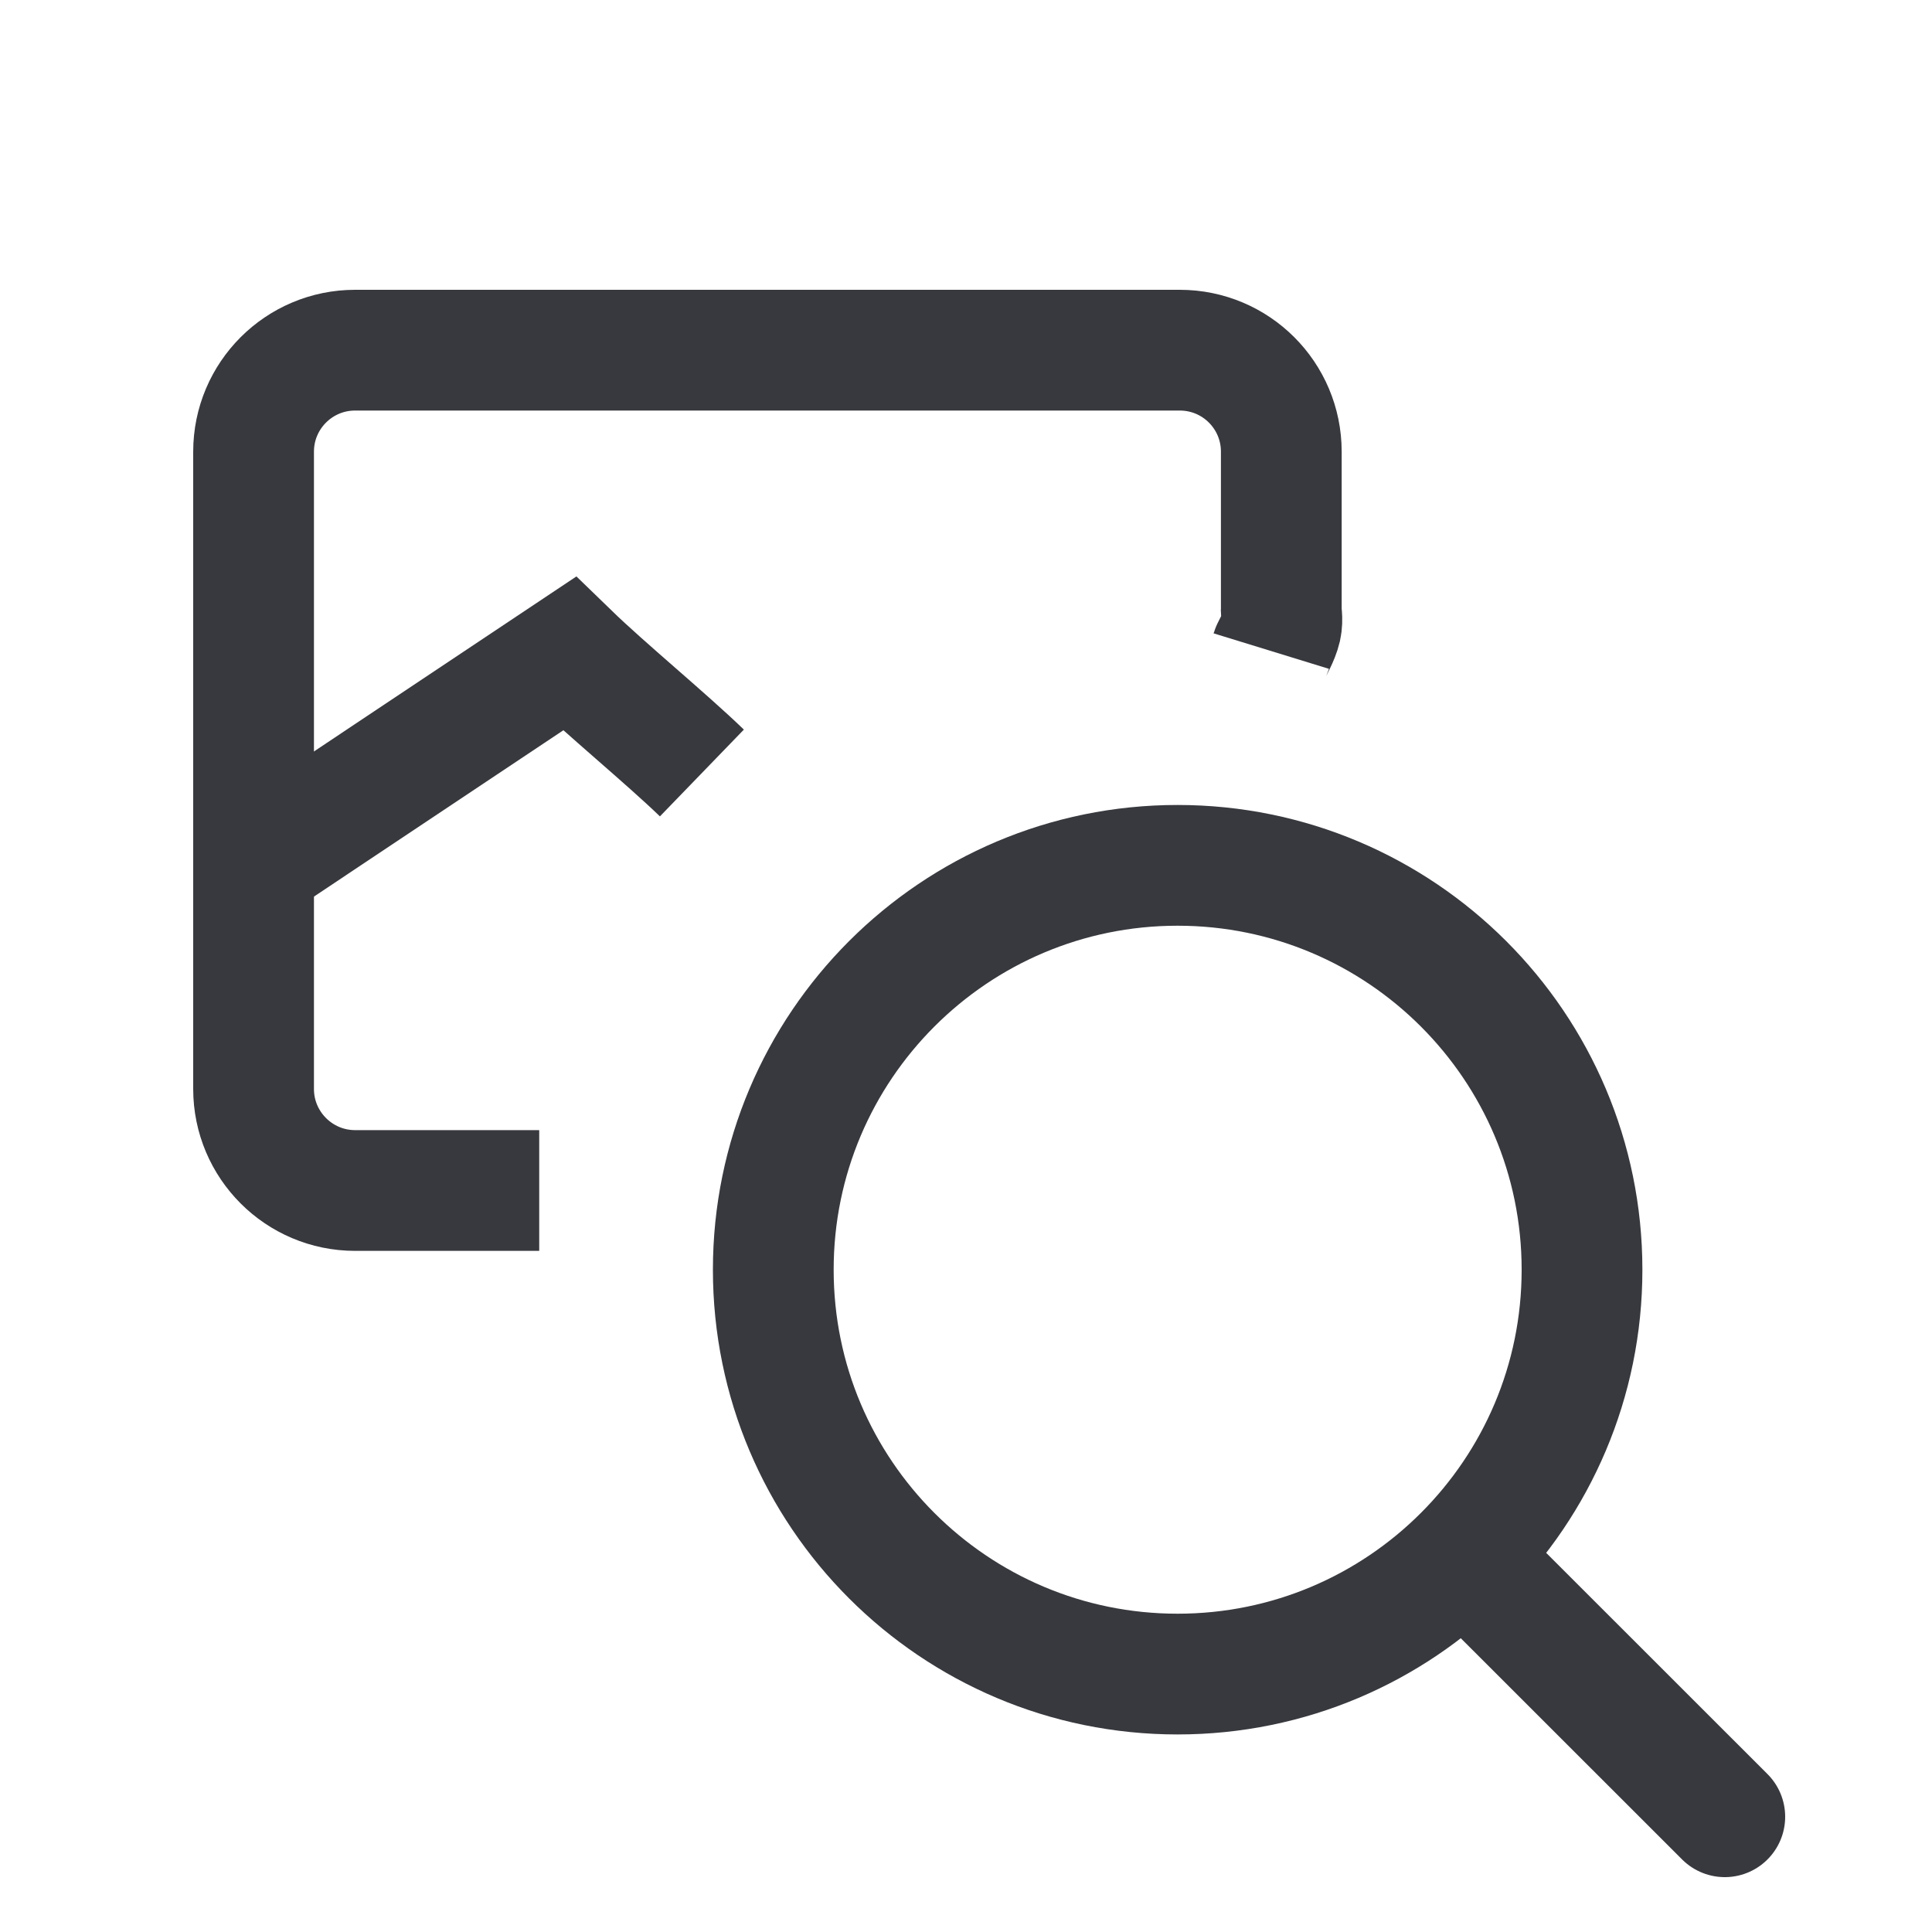
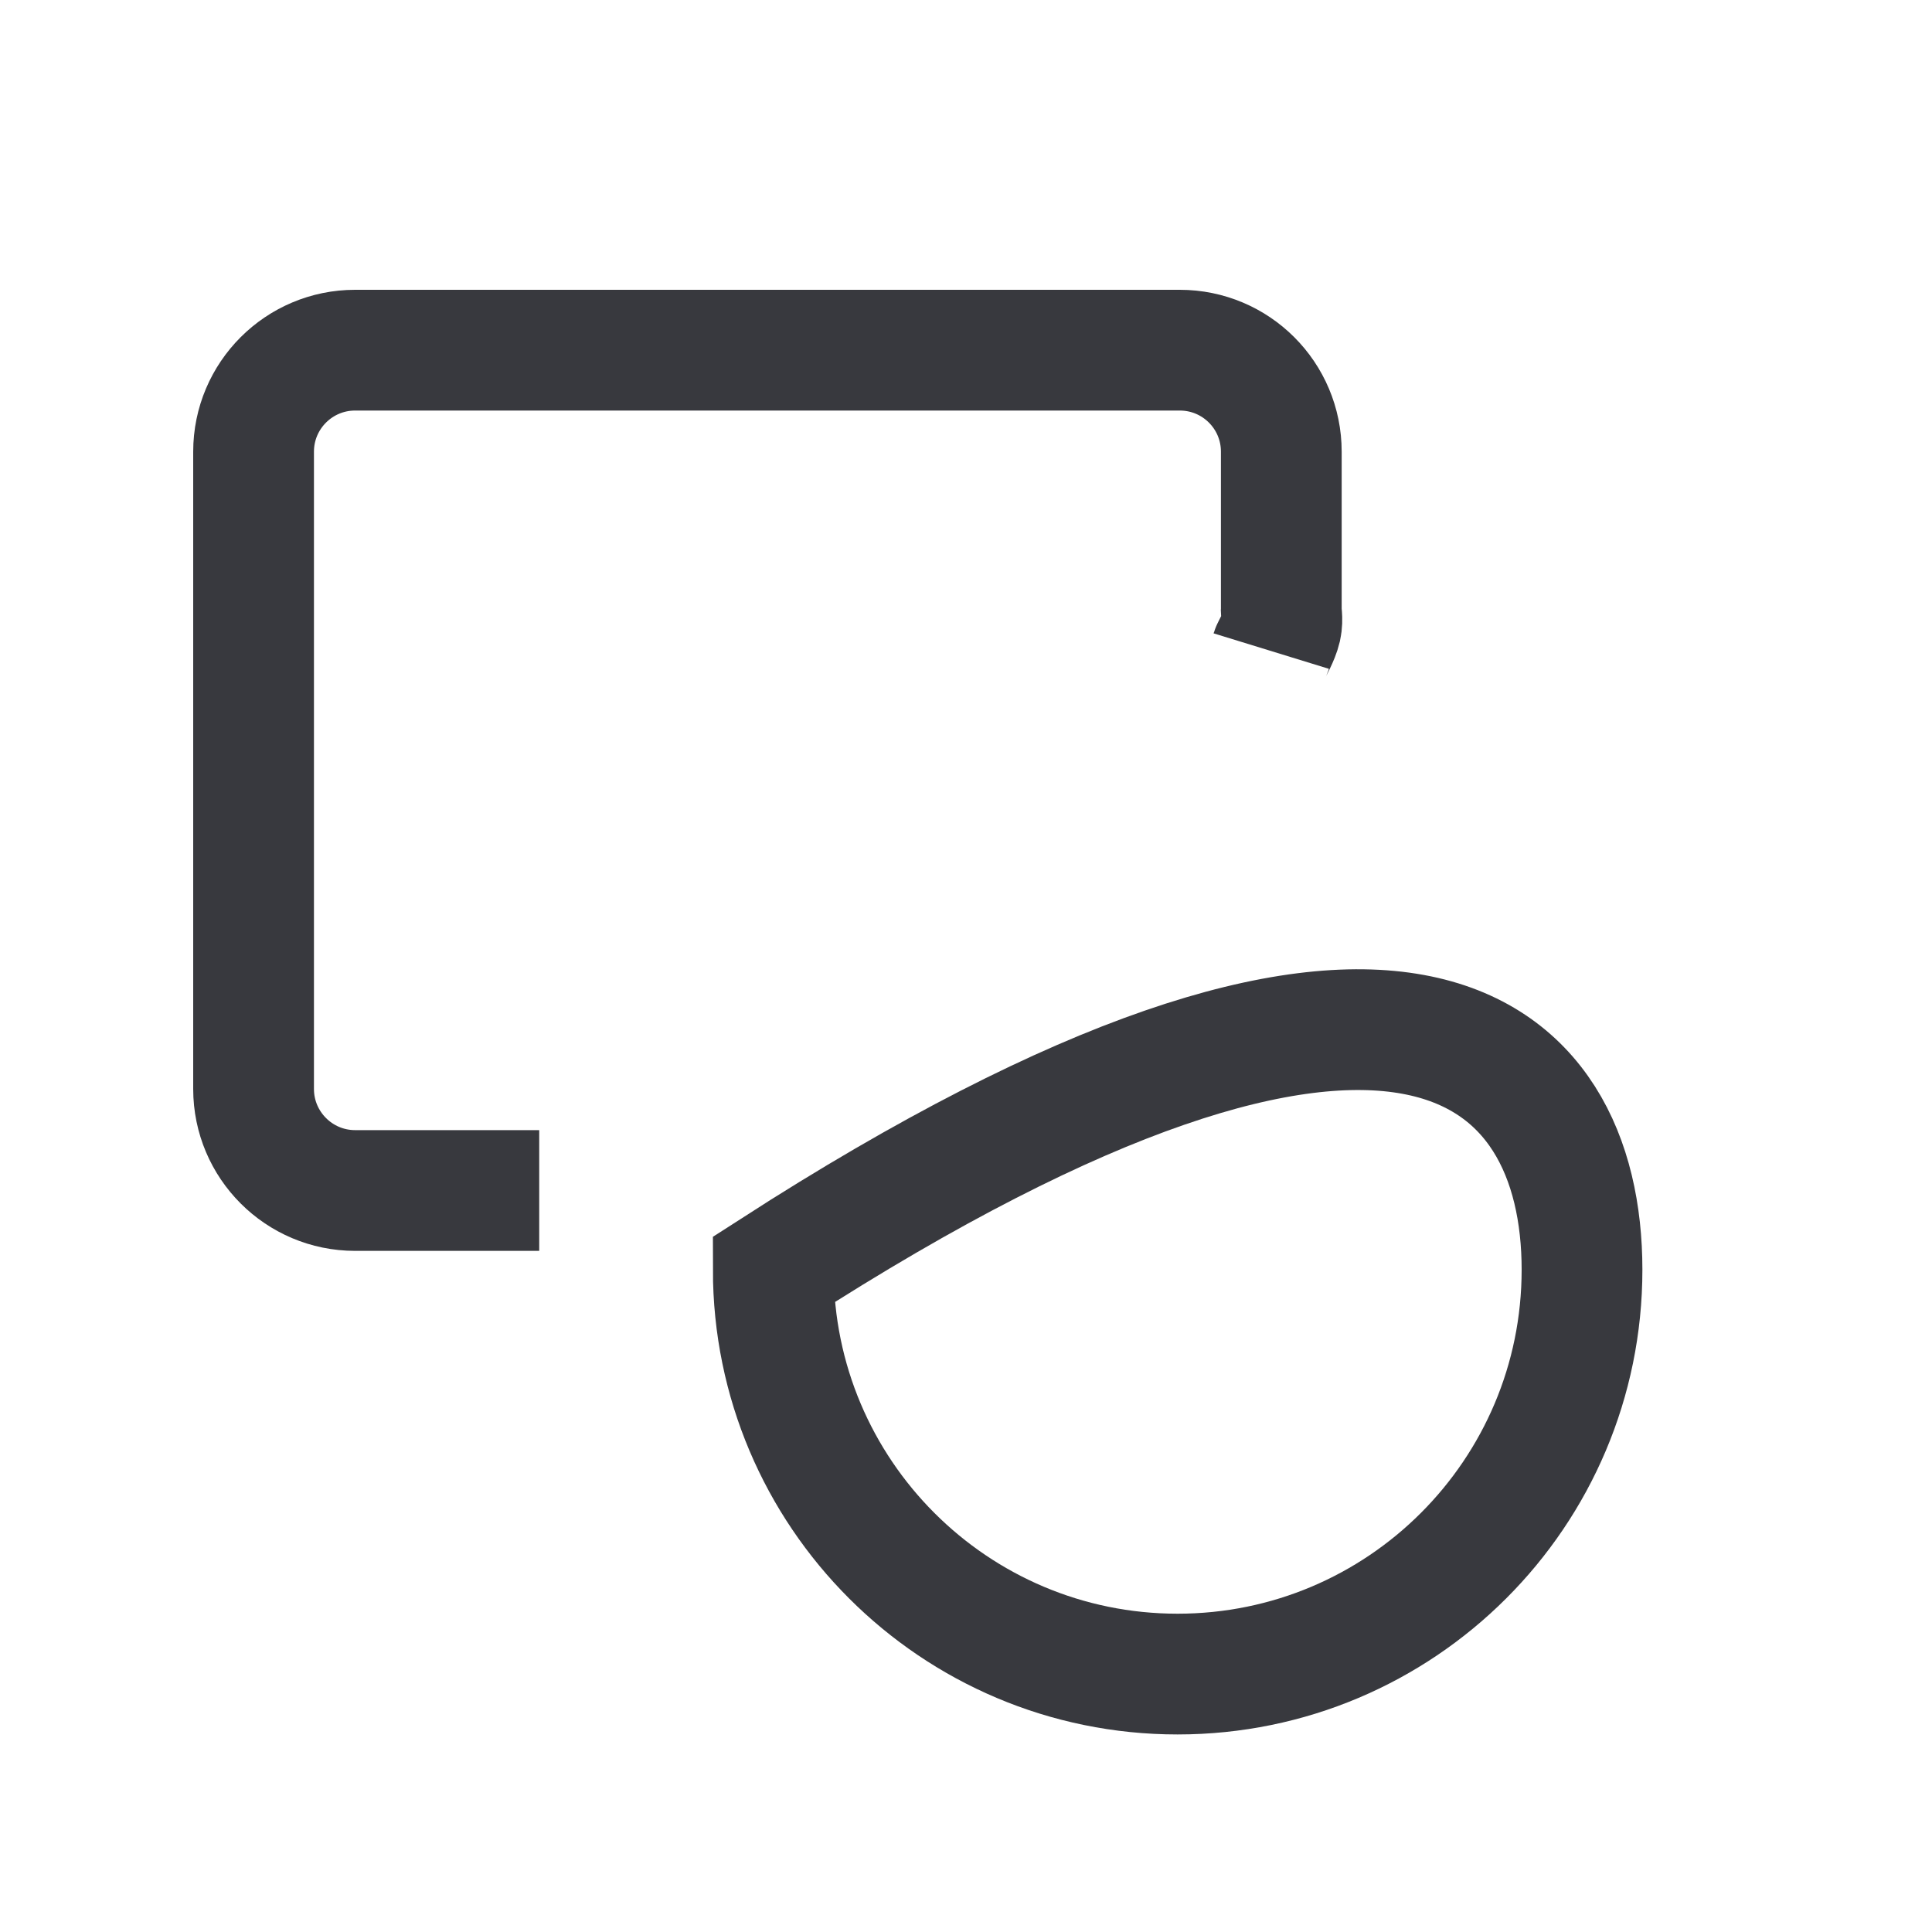
<svg xmlns="http://www.w3.org/2000/svg" width="20px" height="20px" viewBox="0 0 20 20" version="1.1">
  <title>icons/20-creative-preview</title>
  <g id="icons/20-creative-preview" stroke="none" stroke-width="1" fill="none" fill-rule="evenodd">
    <path d="M5.582,12.324 L3.676,12.324 C3.096,12.324 2.625,11.853 2.625,11.273 L2.625,4.676 C2.625,4.095 3.096,3.625 3.676,3.625 L12.213,3.625 C12.794,3.625 13.264,4.095 13.264,4.676 L13.264,6.3 C13.258,6.322 13.282,6.408 13.261,6.5 C13.237,6.603 13.168,6.714 13.16,6.74" id="Stroke-1-Copy-16" stroke="#38393E" stroke-width="1.25" />
-     <path d="M2.622,8.949 L5.894,6.767 C6.261,7.123 6.899,7.647 7.266,8.002" id="Stroke-3-Copy-19" stroke="#38393E" stroke-width="1.25" />
-     <path d="M16.377,13.144 C16.377,15.457 14.502,17.33 12.19,17.33 C9.88,17.33 8.005,15.457 8.005,13.144 C8.005,10.833 9.88,8.958 12.19,8.958 C14.502,8.958 16.377,10.833 16.377,13.144 Z" id="Stroke-5-Copy-18" stroke="#38393E" stroke-width="1.25" />
-     <line x1="15.557" y1="16.51" x2="17.855" y2="18.807" id="Stroke-7-Copy-4" stroke="#38393E" stroke-width="1.25" stroke-linecap="round" />
+     <path d="M16.377,13.144 C16.377,15.457 14.502,17.33 12.19,17.33 C9.88,17.33 8.005,15.457 8.005,13.144 C14.502,8.958 16.377,10.833 16.377,13.144 Z" id="Stroke-5-Copy-18" stroke="#38393E" stroke-width="1.25" />
  </g>
</svg>